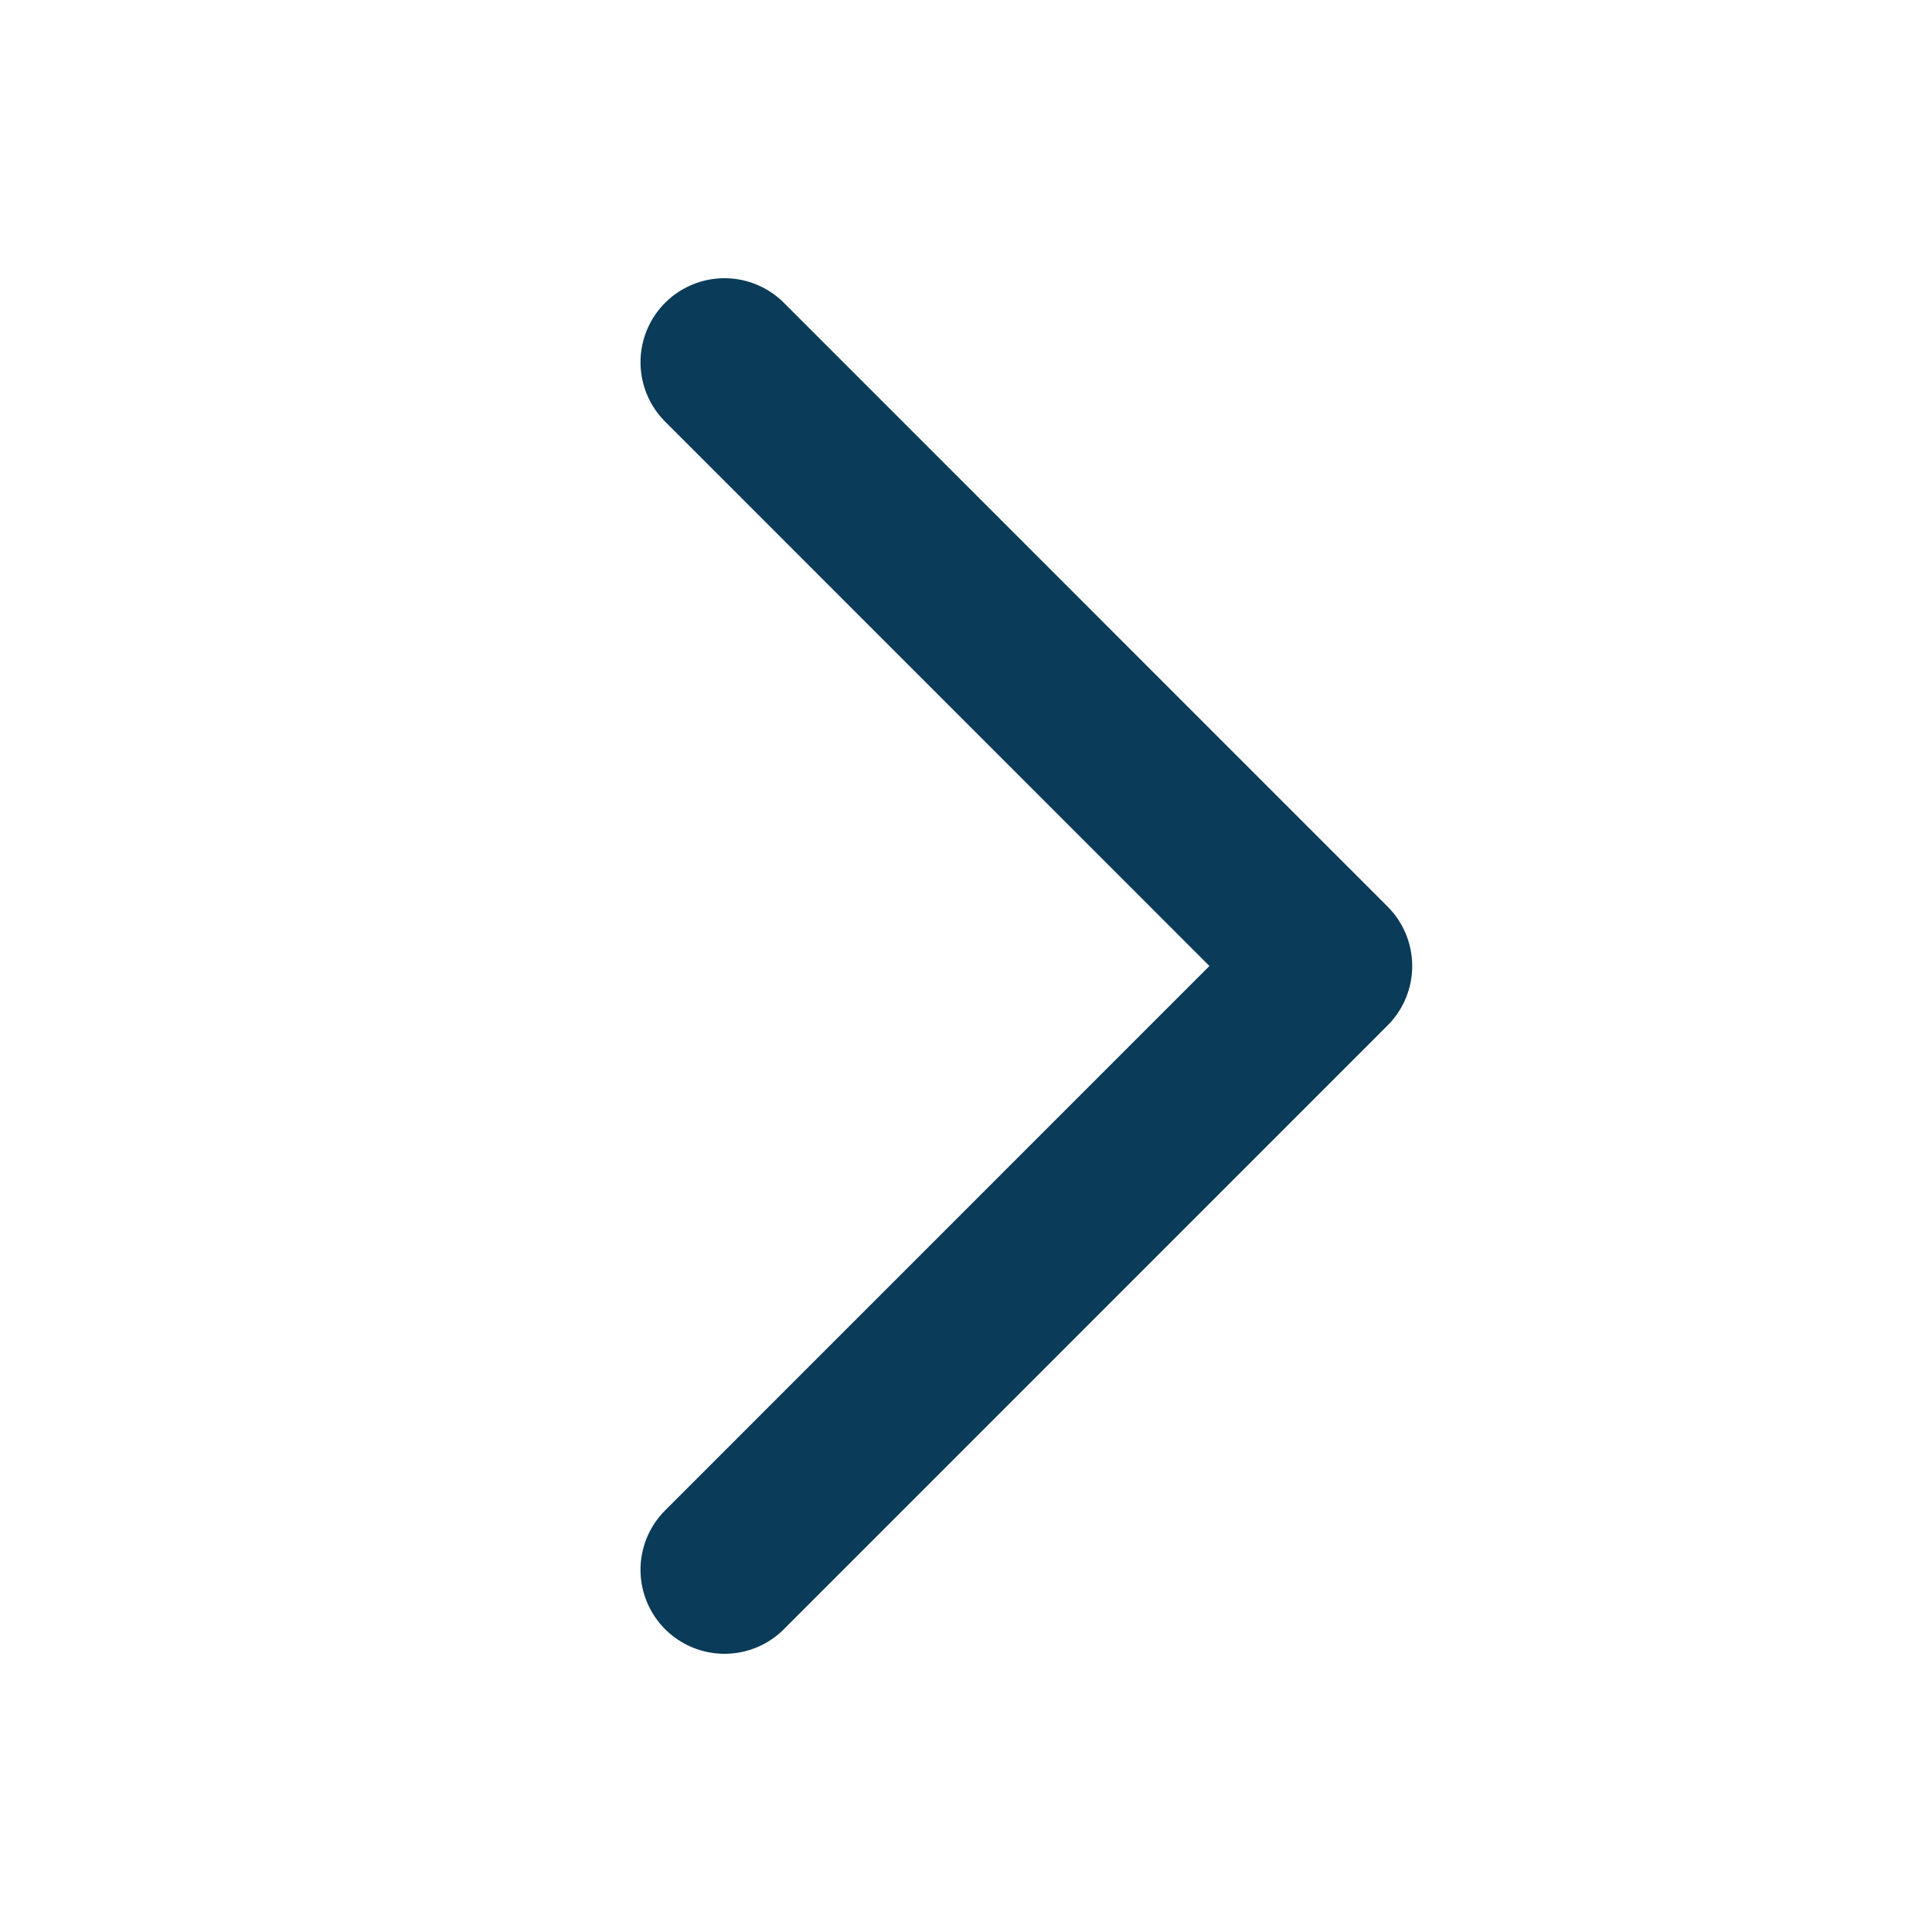
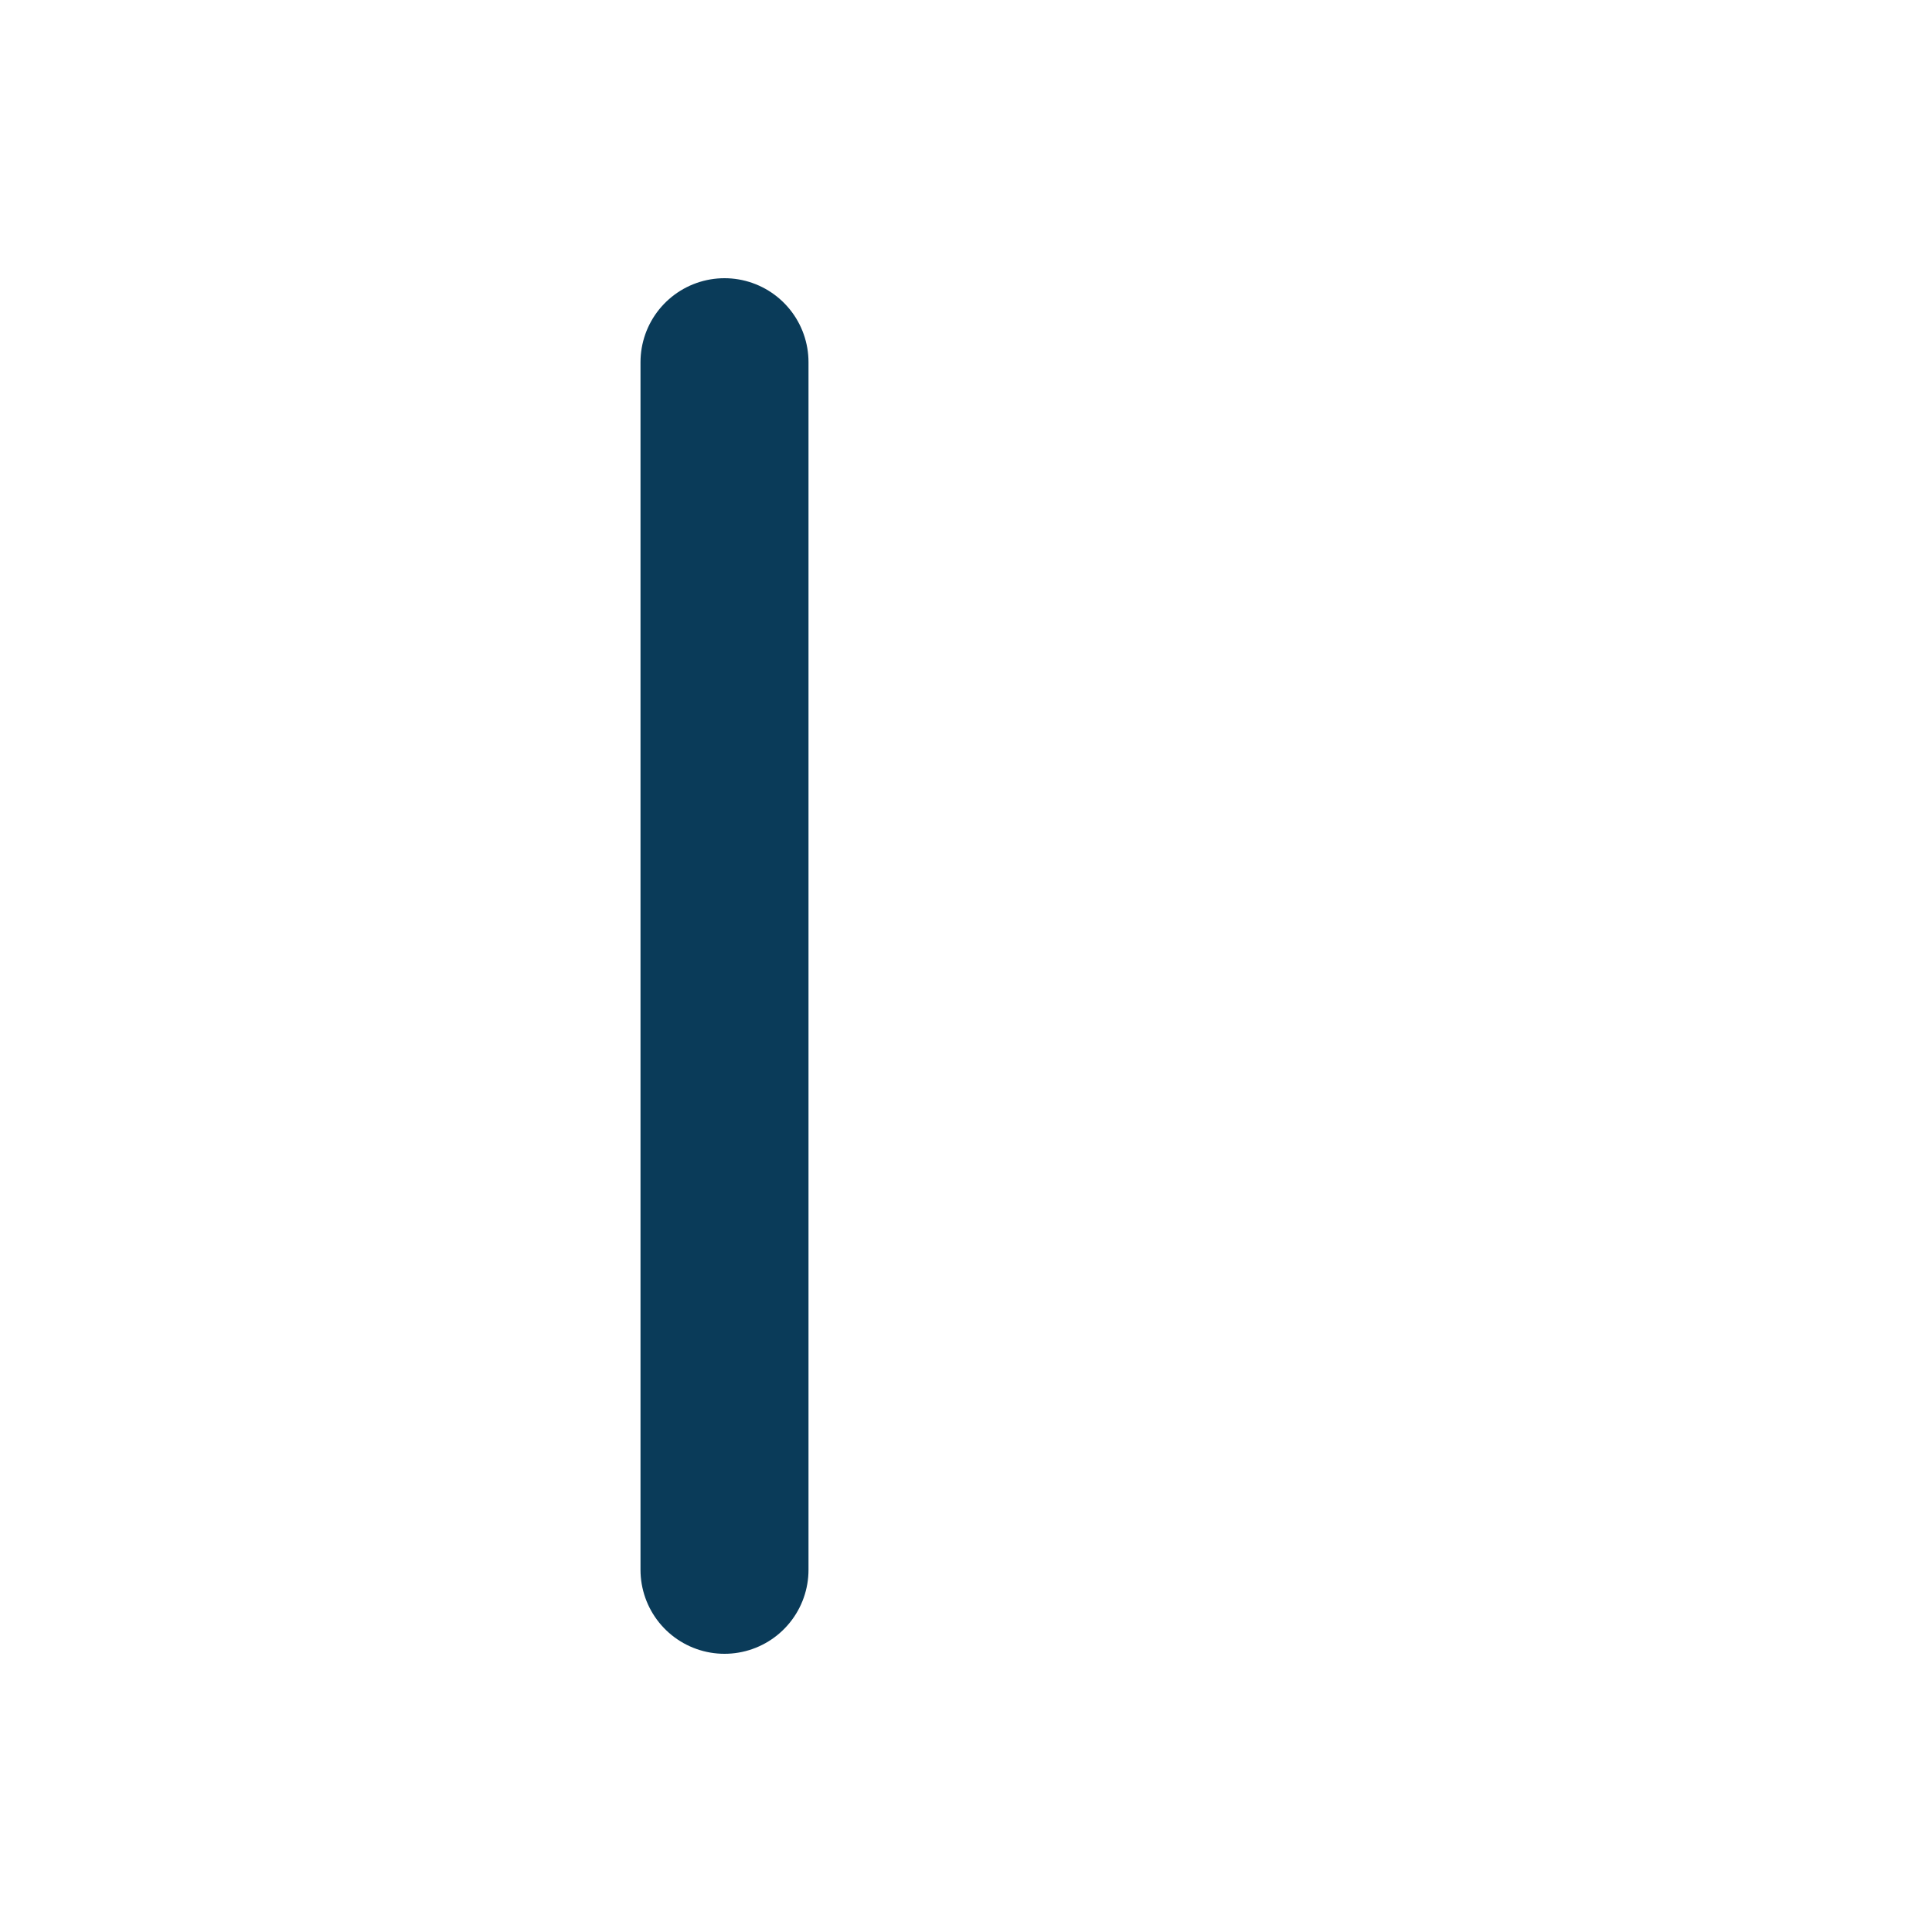
<svg xmlns="http://www.w3.org/2000/svg" width="23" height="23" viewBox="0 0 23 23" fill="none">
-   <path d="M8.625 18.688L15.812 11.5L8.625 4.312" stroke="#0A3B59" stroke-width="2" stroke-linecap="round" stroke-linejoin="round" />
+   <path d="M8.625 18.688L8.625 4.312" stroke="#0A3B59" stroke-width="2" stroke-linecap="round" stroke-linejoin="round" />
</svg>